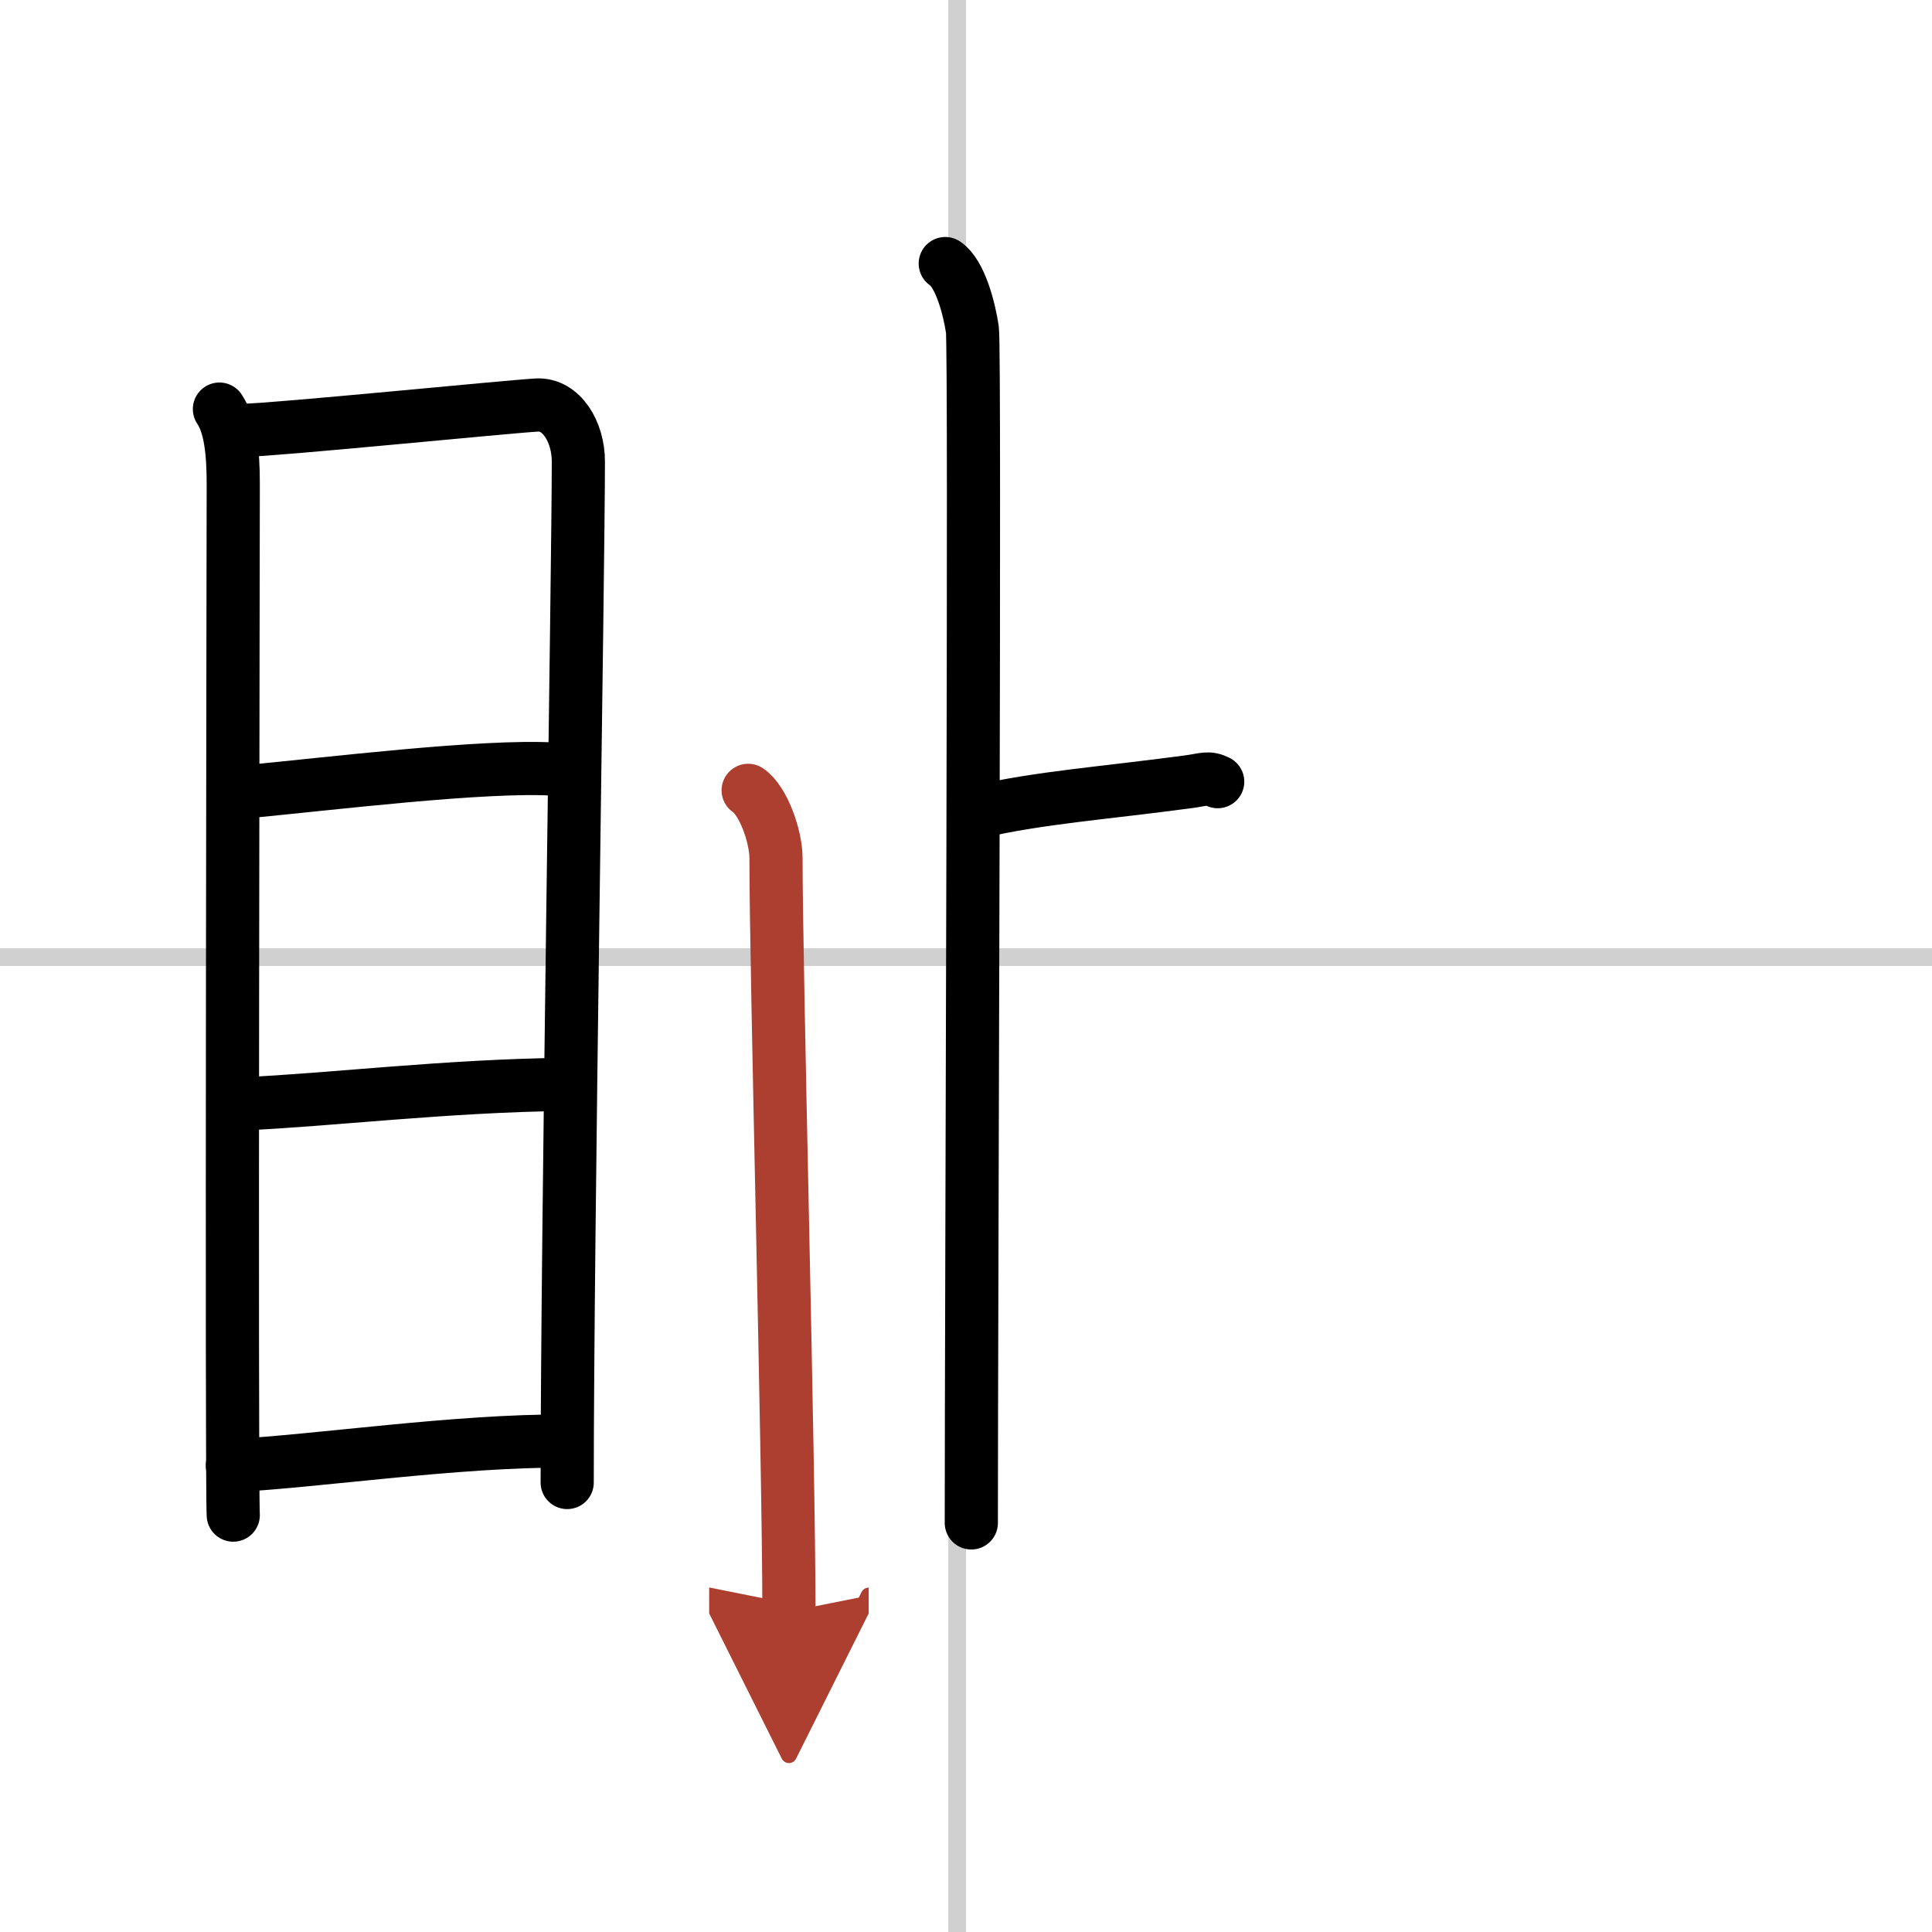
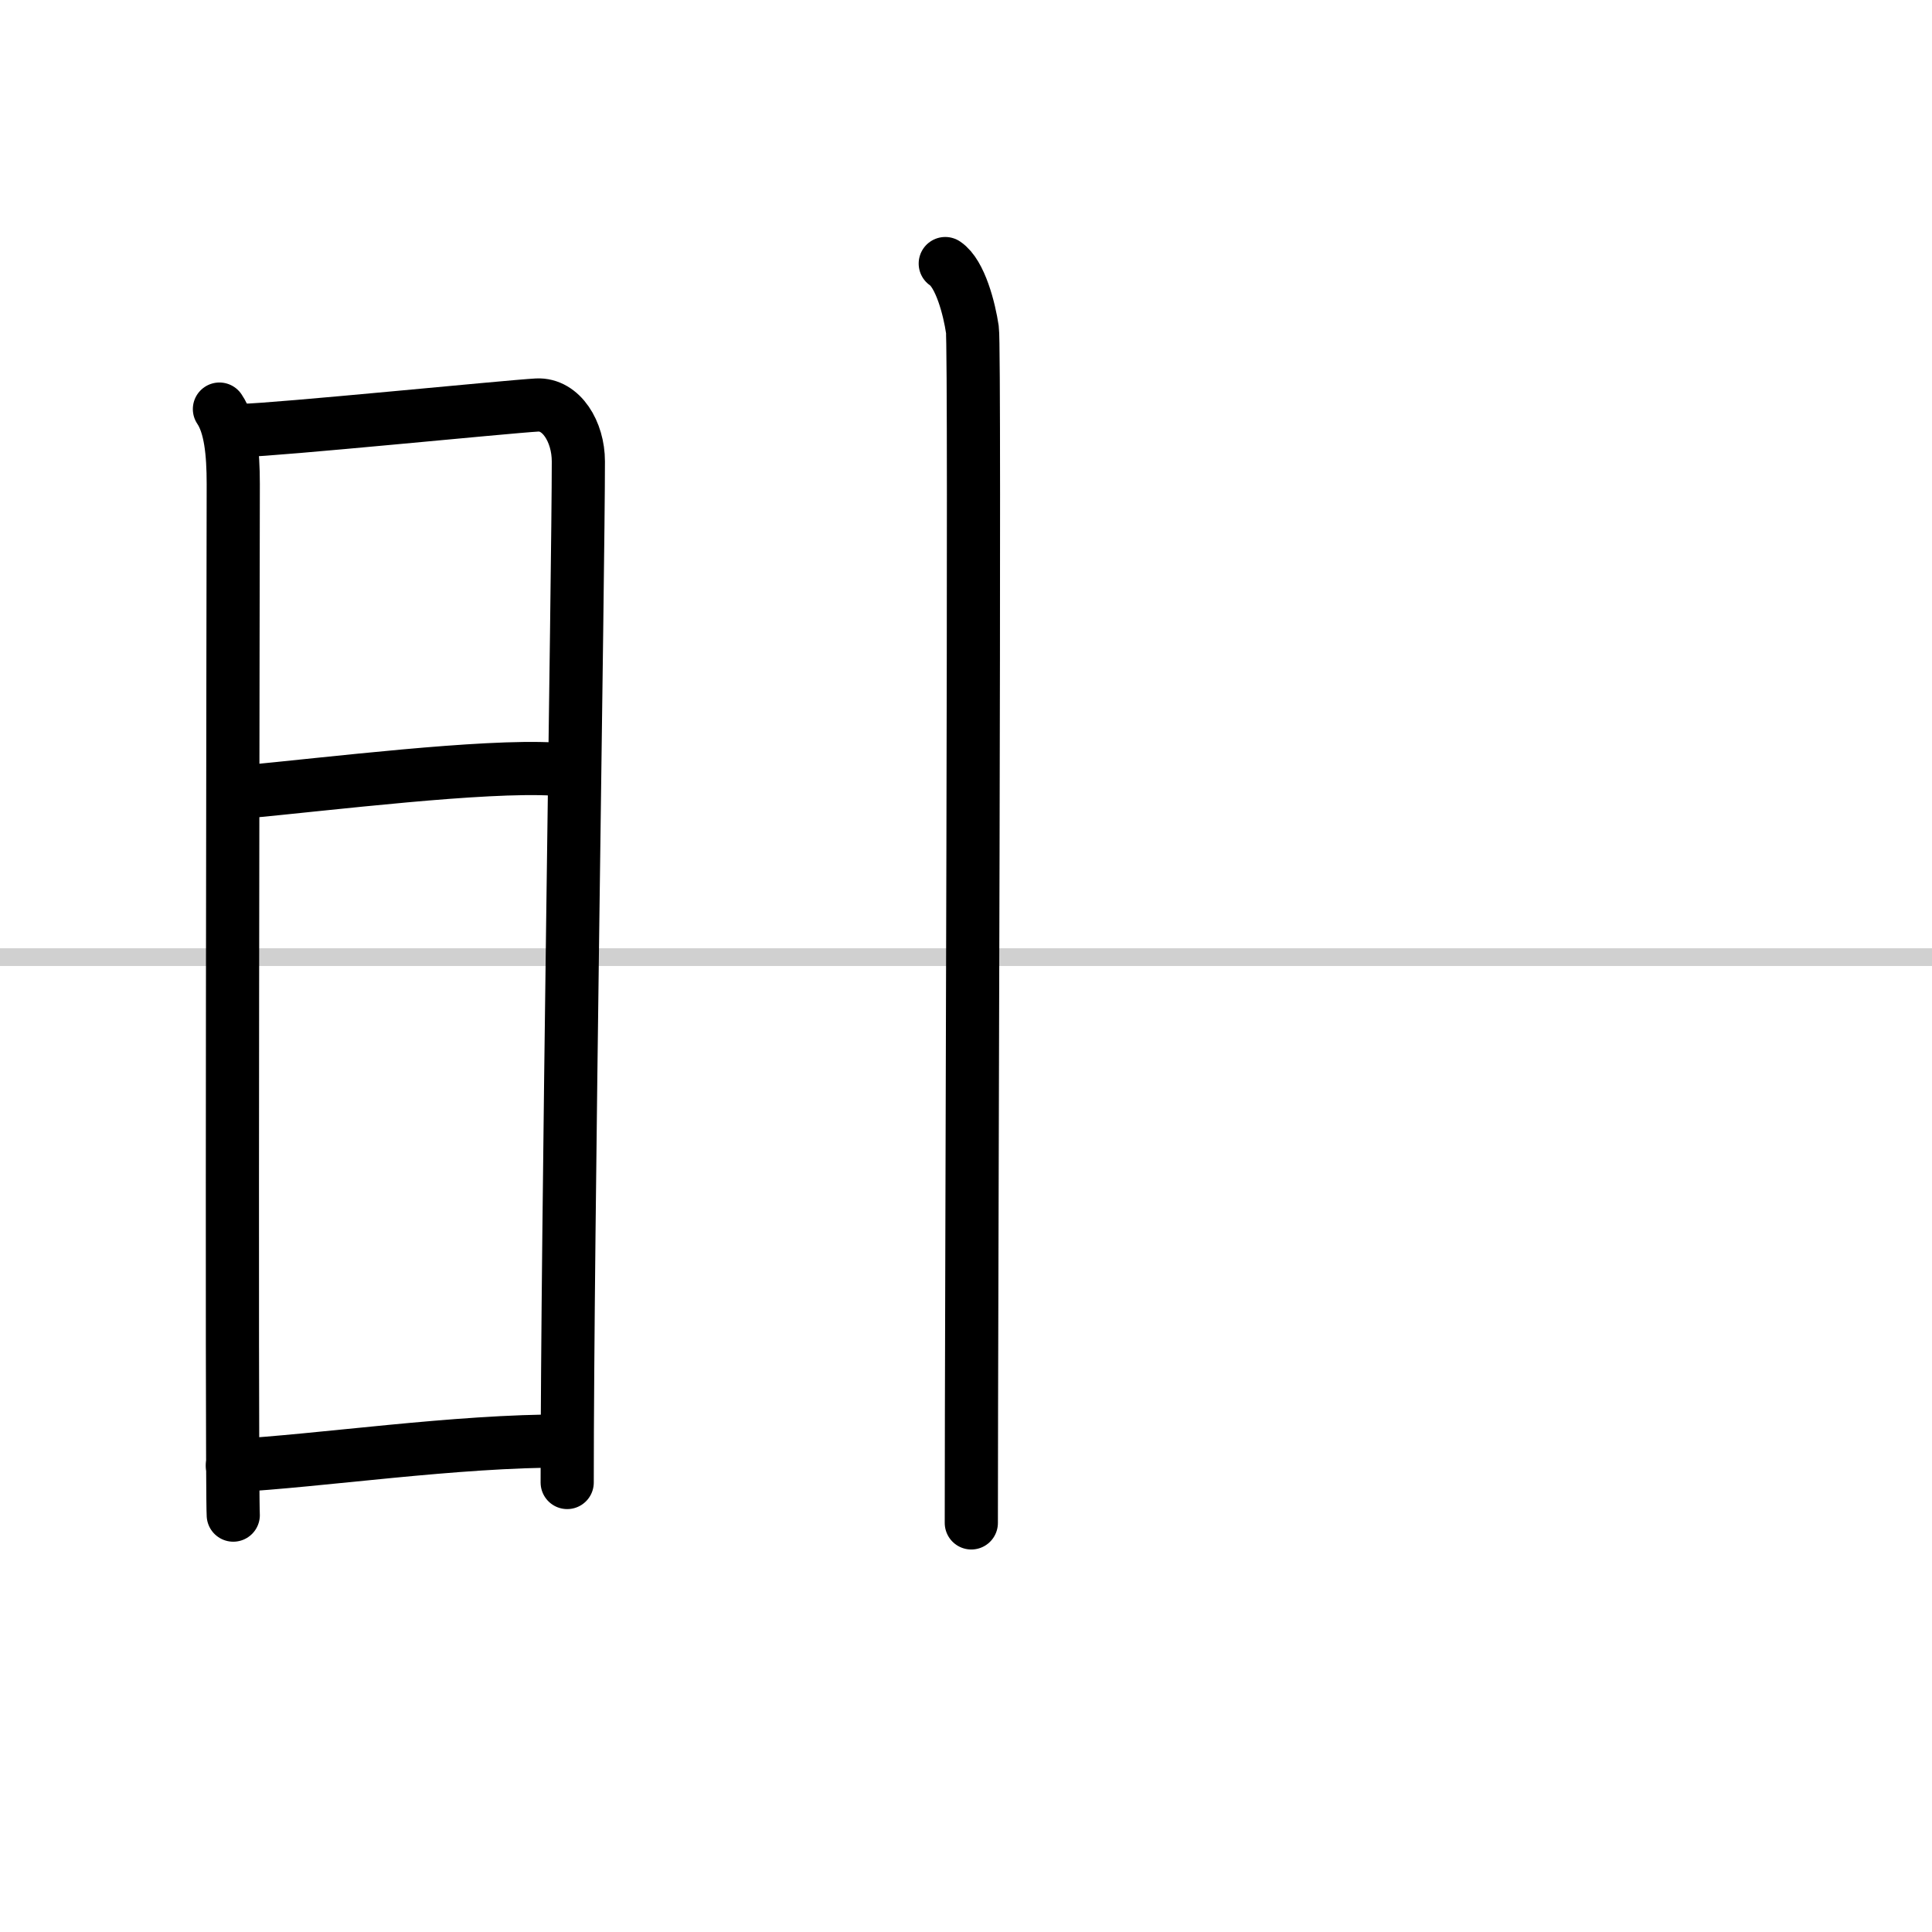
<svg xmlns="http://www.w3.org/2000/svg" width="400" height="400" viewBox="0 0 109 109">
  <defs>
    <marker id="a" markerWidth="4" orient="auto" refX="1" refY="5" viewBox="0 0 10 10">
      <polyline points="0 0 10 5 0 10 1 5" fill="#ad3f31" stroke="#ad3f31" />
    </marker>
  </defs>
  <g fill="none" stroke="#000" stroke-linecap="round" stroke-linejoin="round" stroke-width="3">
-     <rect width="100%" height="100%" fill="#fff" stroke="#fff" />
-     <line x1="54" x2="54" y2="109" stroke="#d0d0d0" stroke-width="1" />
    <line x2="109" y1="54" y2="54" stroke="#d0d0d0" stroke-width="1" />
    <path d="m12.38 23.08c0.62 0.92 0.78 2.44 0.78 4.23s-0.11 56.36 0 58.17" />
    <path d="m13.7 24.28c1.8-0.02 14.96-1.34 16.6-1.43 1.37-0.07 2.33 1.51 2.33 3.18 0 6.14-0.63 43.6-0.63 57.61" />
    <path d="m13.67 44.69c4.97-0.47 13.55-1.53 17.58-1.3" />
-     <path d="m13.81 62.27c4.77-0.21 11.44-1.02 18.07-1.09" />
    <path d="m13.11 82.69c4.9-0.26 12.62-1.42 18.81-1.39" />
    <path d="m53.33 14.87c0.85 0.57 1.36 2.57 1.53 3.72 0.17 1.14-0.06 55.03-0.06 67.33" />
-     <path d="m55.21 45.79c3.51-0.8 7.04-1.04 11.88-1.69 0.87-0.12 1.07-0.27 1.61 0" />
-     <path d="m42.21 44.59c0.87 0.59 1.57 2.62 1.57 3.82 0 6.47 0.73 33.98 0.73 42.51" marker-end="url(#a)" stroke="#ad3f31" />
  </g>
</svg>